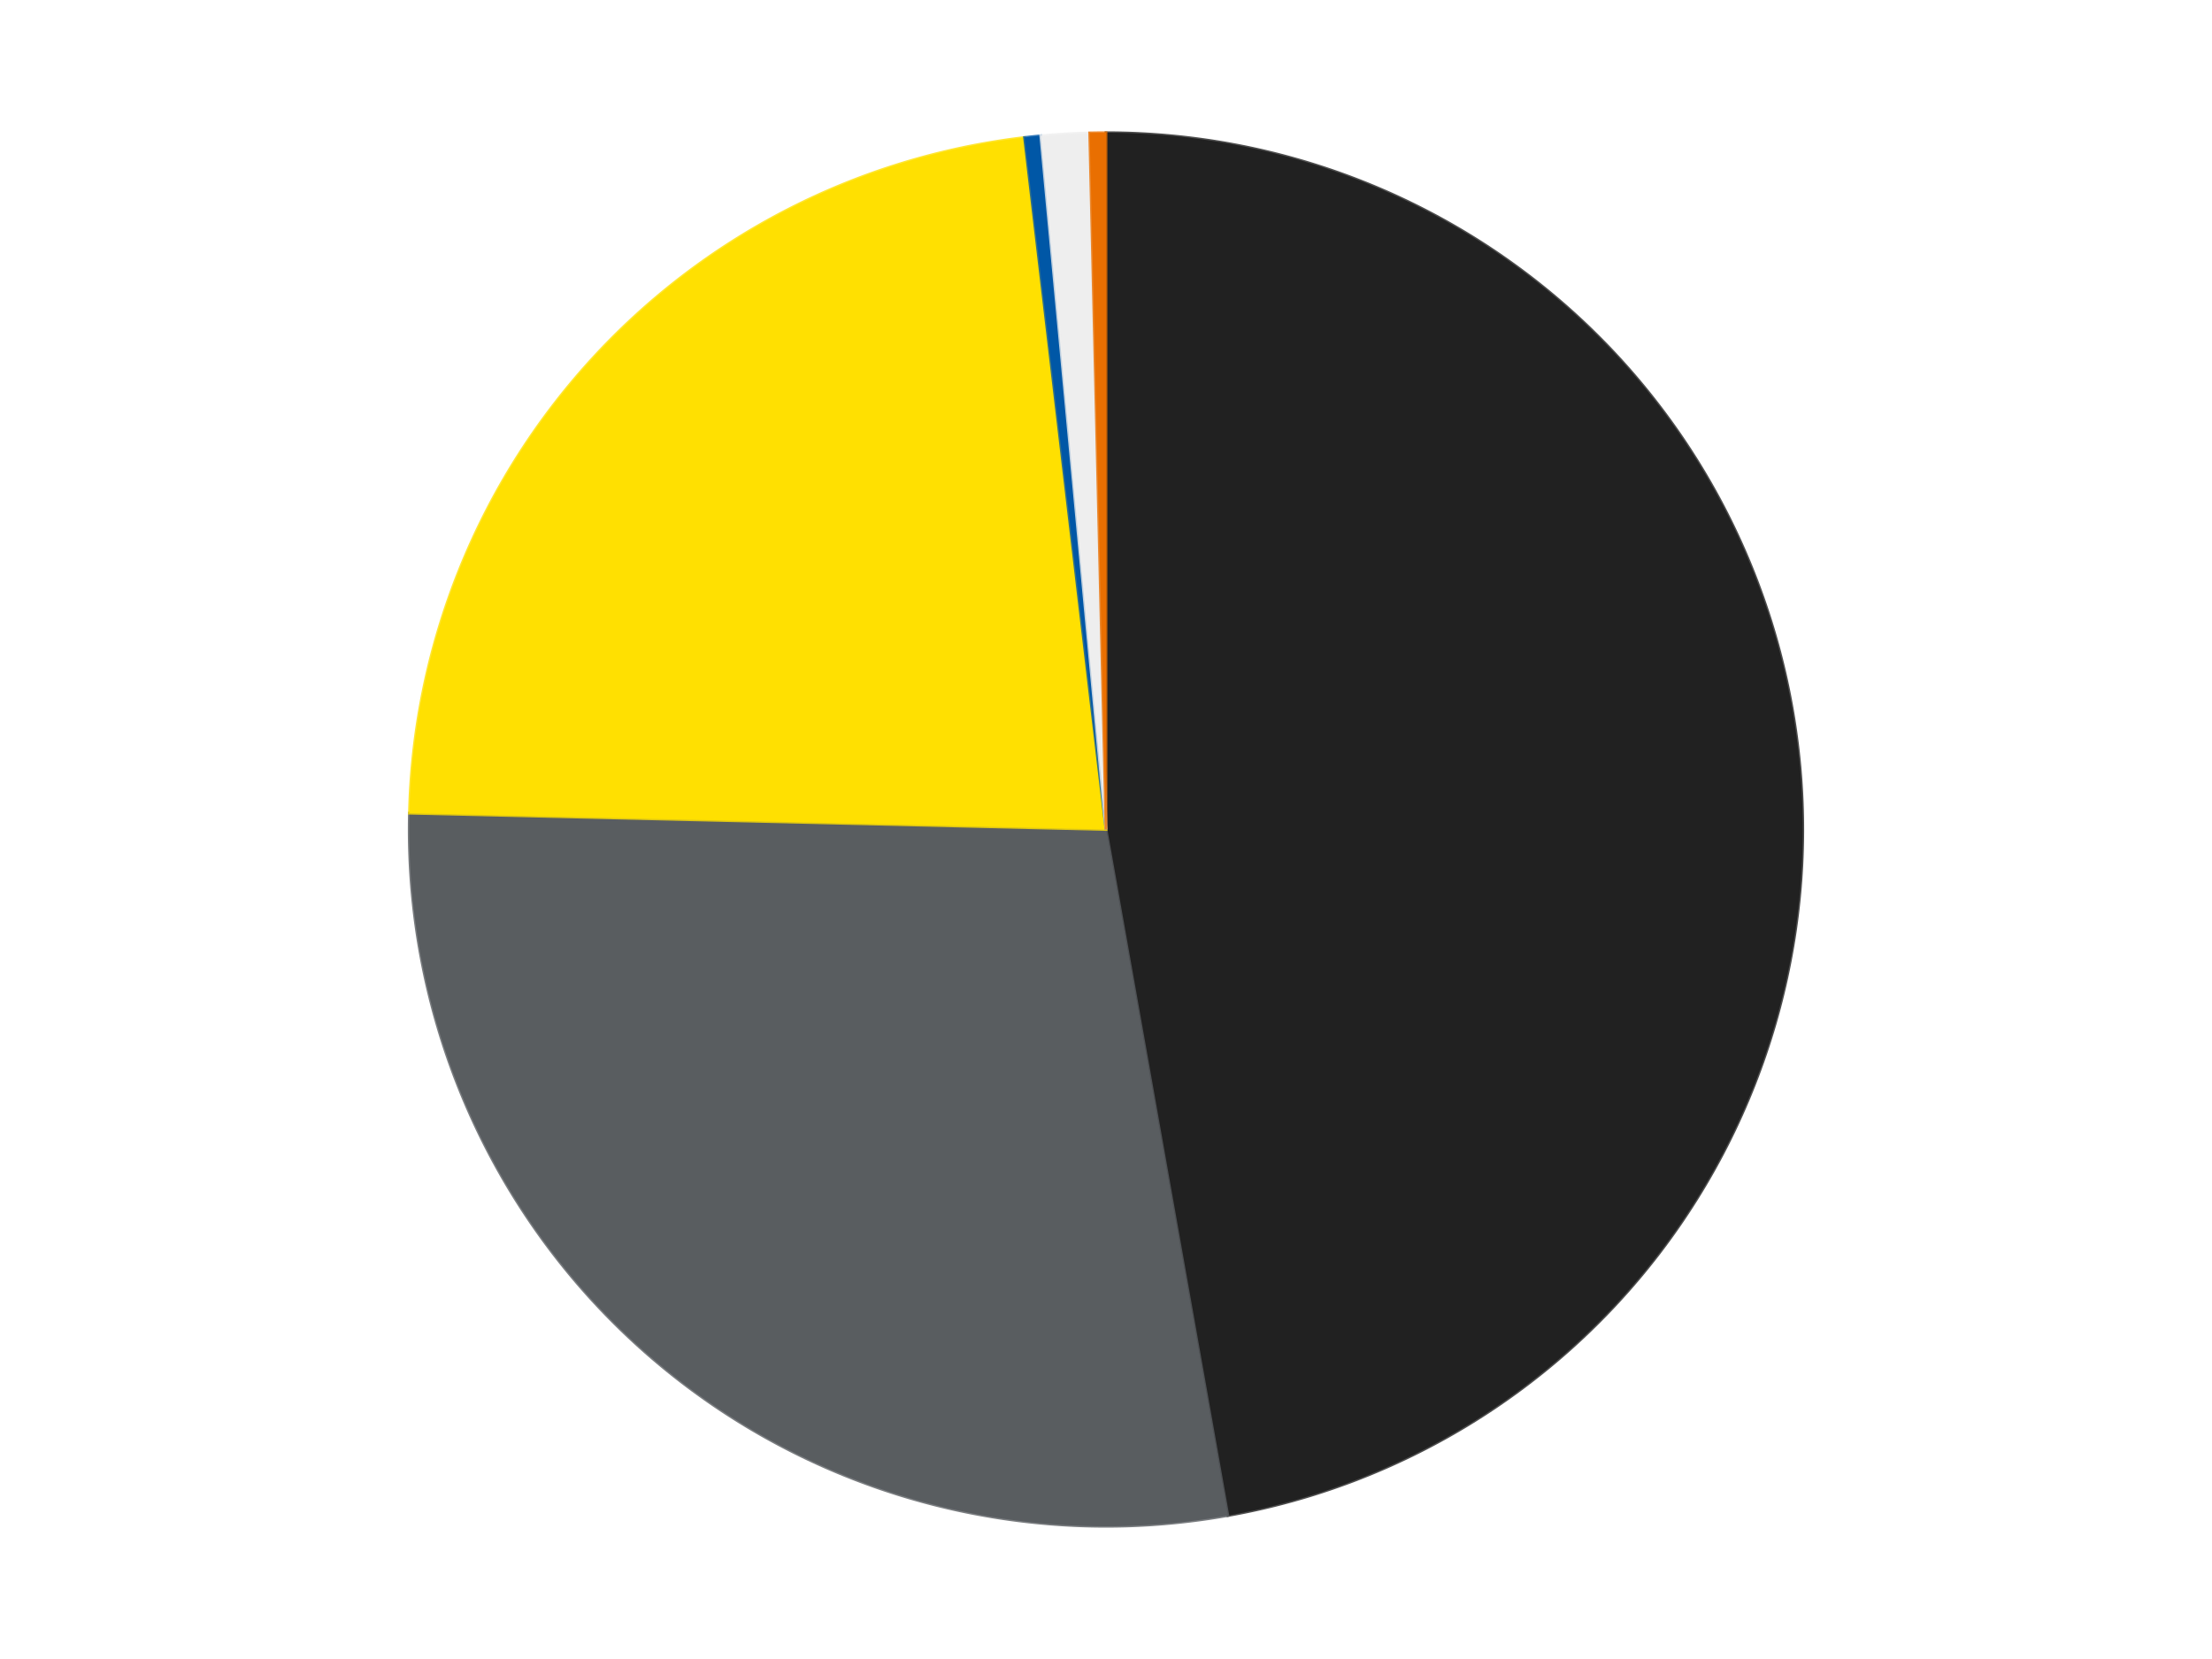
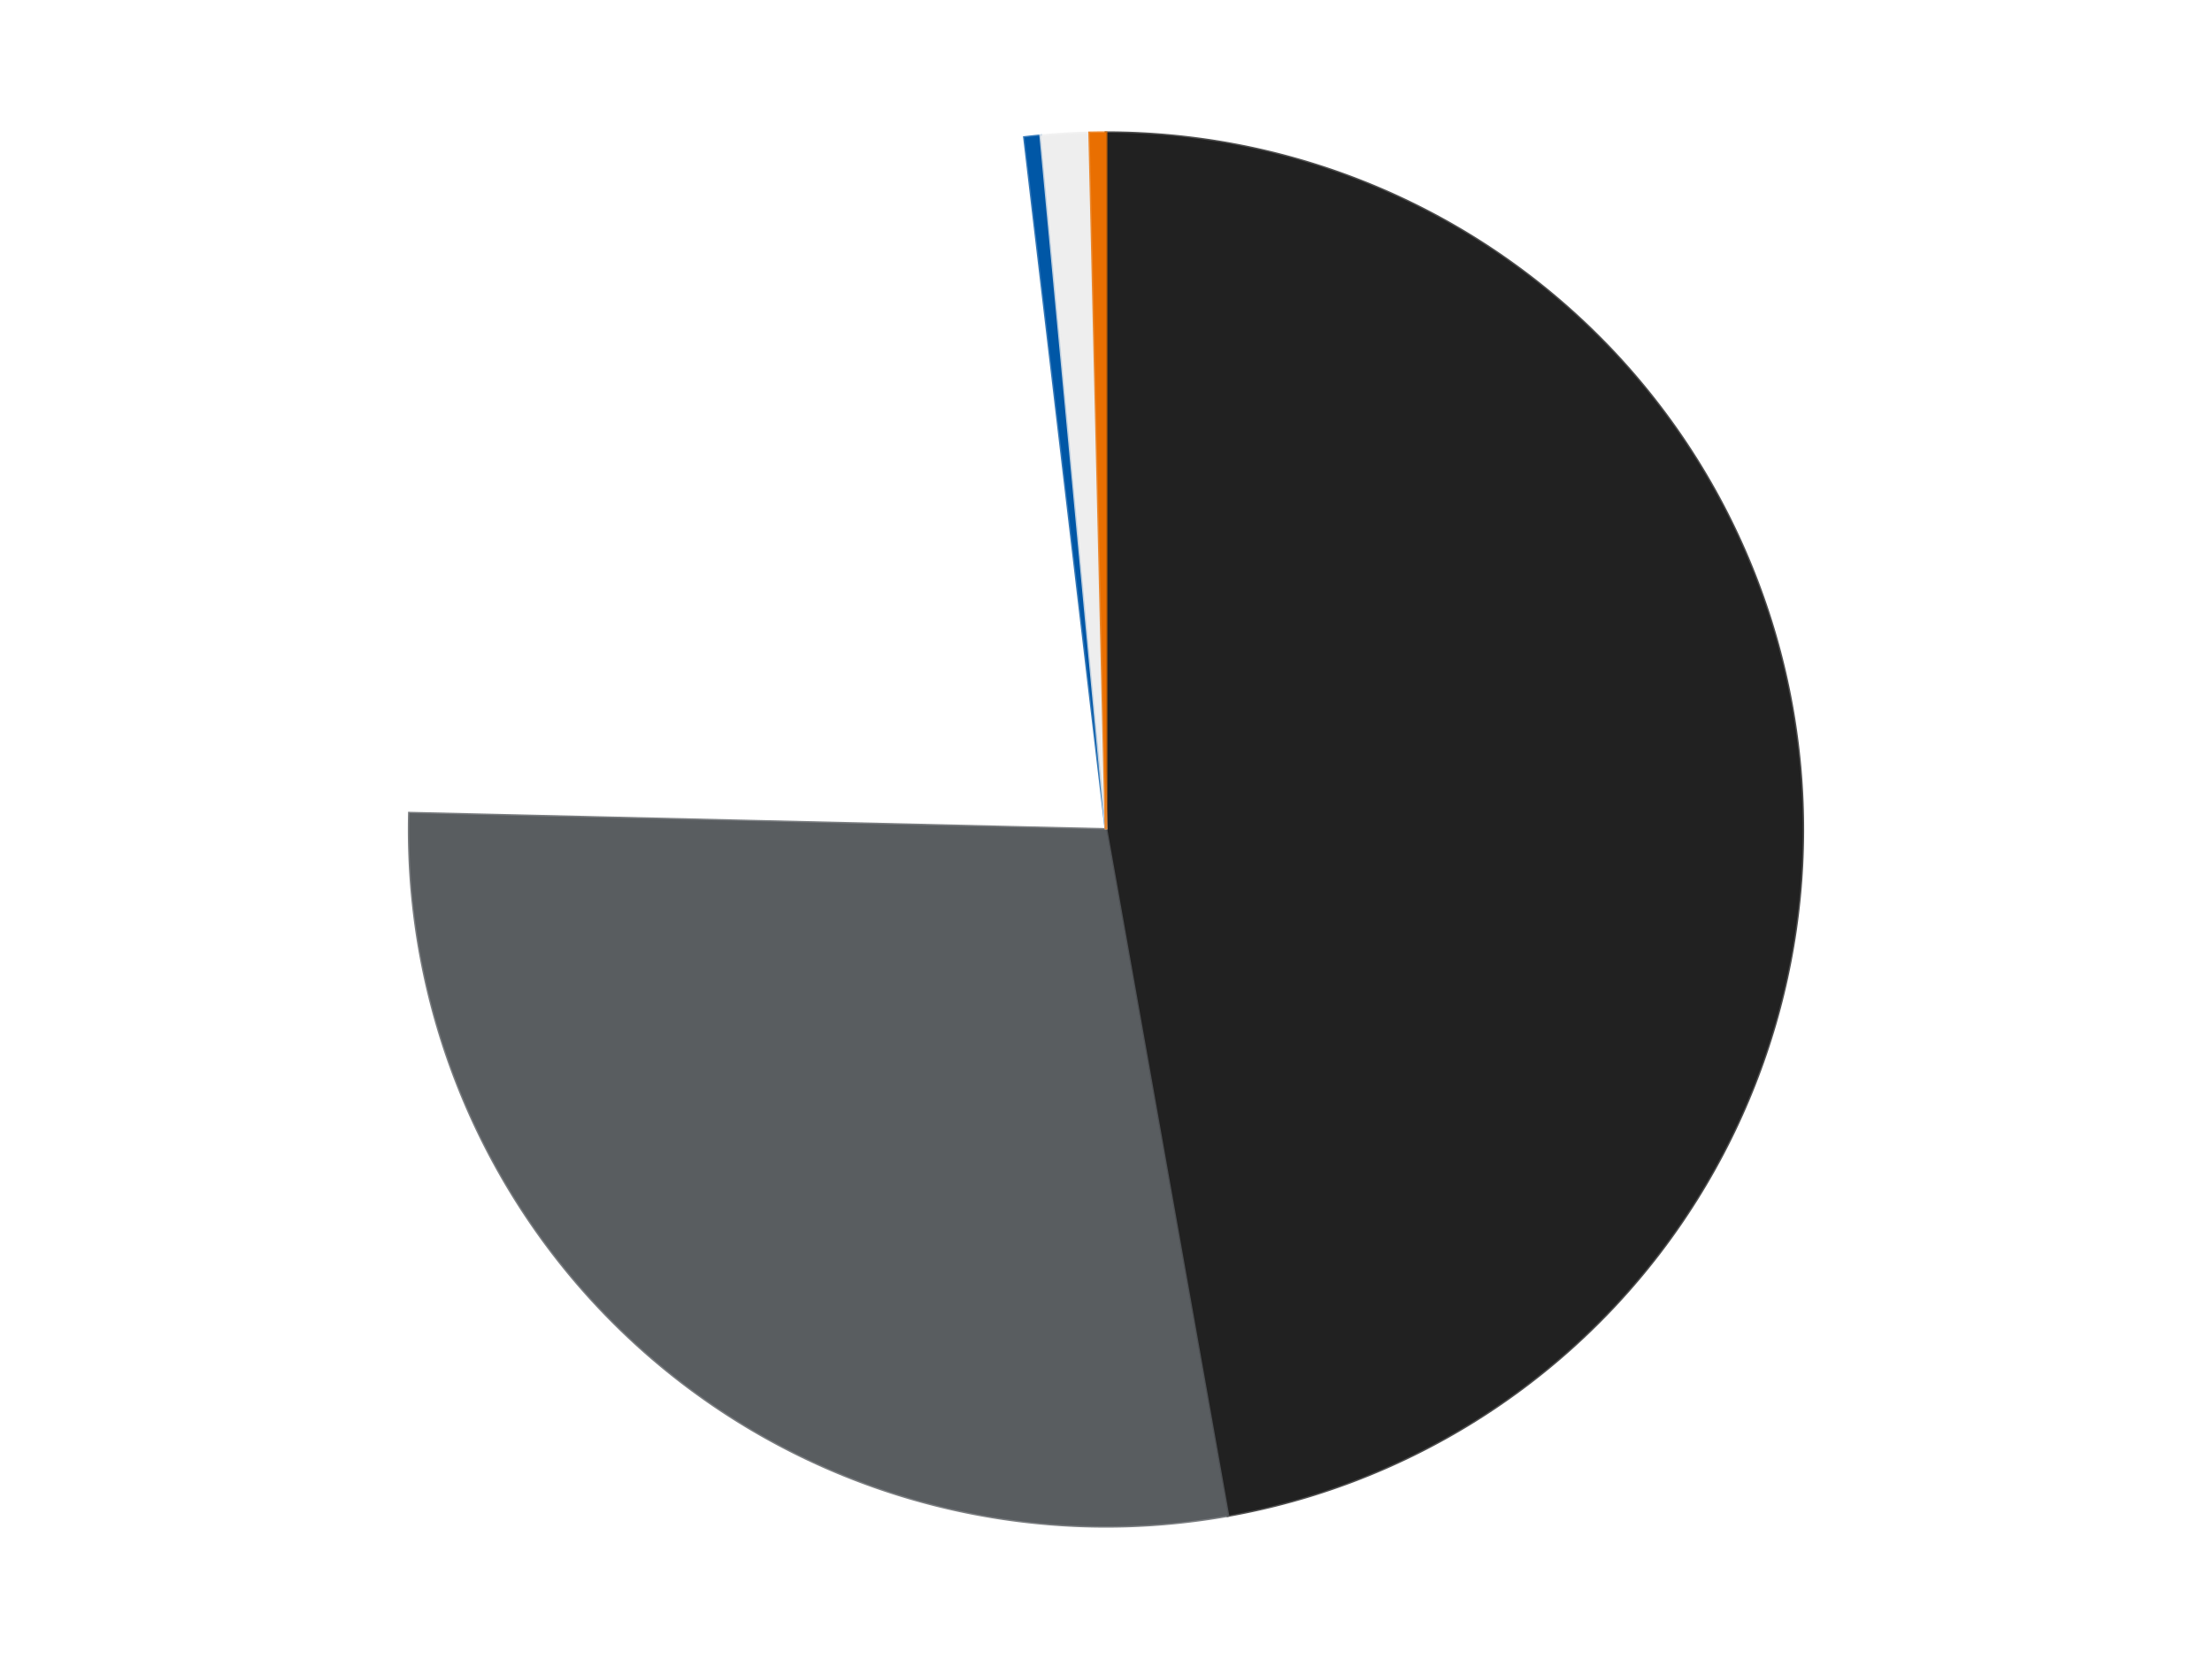
<svg xmlns="http://www.w3.org/2000/svg" xmlns:xlink="http://www.w3.org/1999/xlink" id="chart-4ecf0d25-54c3-4031-a608-1e851d527e65" class="pygal-chart" viewBox="0 0 800 600">
  <defs>
    <style type="text/css">#chart-4ecf0d25-54c3-4031-a608-1e851d527e65{-webkit-user-select:none;-webkit-font-smoothing:antialiased;font-family:Consolas,"Liberation Mono",Menlo,Courier,monospace}#chart-4ecf0d25-54c3-4031-a608-1e851d527e65 .title{font-family:Consolas,"Liberation Mono",Menlo,Courier,monospace;font-size:16px}#chart-4ecf0d25-54c3-4031-a608-1e851d527e65 .legends .legend text{font-family:Consolas,"Liberation Mono",Menlo,Courier,monospace;font-size:14px}#chart-4ecf0d25-54c3-4031-a608-1e851d527e65 .axis text{font-family:Consolas,"Liberation Mono",Menlo,Courier,monospace;font-size:10px}#chart-4ecf0d25-54c3-4031-a608-1e851d527e65 .axis text.major{font-family:Consolas,"Liberation Mono",Menlo,Courier,monospace;font-size:10px}#chart-4ecf0d25-54c3-4031-a608-1e851d527e65 .text-overlay text.value{font-family:Consolas,"Liberation Mono",Menlo,Courier,monospace;font-size:16px}#chart-4ecf0d25-54c3-4031-a608-1e851d527e65 .text-overlay text.label{font-family:Consolas,"Liberation Mono",Menlo,Courier,monospace;font-size:10px}#chart-4ecf0d25-54c3-4031-a608-1e851d527e65 .tooltip{font-family:Consolas,"Liberation Mono",Menlo,Courier,monospace;font-size:14px}#chart-4ecf0d25-54c3-4031-a608-1e851d527e65 text.no_data{font-family:Consolas,"Liberation Mono",Menlo,Courier,monospace;font-size:64px}
#chart-4ecf0d25-54c3-4031-a608-1e851d527e65{background-color:transparent}#chart-4ecf0d25-54c3-4031-a608-1e851d527e65 path,#chart-4ecf0d25-54c3-4031-a608-1e851d527e65 line,#chart-4ecf0d25-54c3-4031-a608-1e851d527e65 rect,#chart-4ecf0d25-54c3-4031-a608-1e851d527e65 circle{-webkit-transition:150ms;-moz-transition:150ms;transition:150ms}#chart-4ecf0d25-54c3-4031-a608-1e851d527e65 .graph &gt; .background{fill:transparent}#chart-4ecf0d25-54c3-4031-a608-1e851d527e65 .plot &gt; .background{fill:transparent}#chart-4ecf0d25-54c3-4031-a608-1e851d527e65 .graph{fill:rgba(0,0,0,.87)}#chart-4ecf0d25-54c3-4031-a608-1e851d527e65 text.no_data{fill:rgba(0,0,0,1)}#chart-4ecf0d25-54c3-4031-a608-1e851d527e65 .title{fill:rgba(0,0,0,1)}#chart-4ecf0d25-54c3-4031-a608-1e851d527e65 .legends .legend text{fill:rgba(0,0,0,.87)}#chart-4ecf0d25-54c3-4031-a608-1e851d527e65 .legends .legend:hover text{fill:rgba(0,0,0,1)}#chart-4ecf0d25-54c3-4031-a608-1e851d527e65 .axis .line{stroke:rgba(0,0,0,1)}#chart-4ecf0d25-54c3-4031-a608-1e851d527e65 .axis .guide.line{stroke:rgba(0,0,0,.54)}#chart-4ecf0d25-54c3-4031-a608-1e851d527e65 .axis .major.line{stroke:rgba(0,0,0,.87)}#chart-4ecf0d25-54c3-4031-a608-1e851d527e65 .axis text.major{fill:rgba(0,0,0,1)}#chart-4ecf0d25-54c3-4031-a608-1e851d527e65 .axis.y .guides:hover .guide.line,#chart-4ecf0d25-54c3-4031-a608-1e851d527e65 .line-graph .axis.x .guides:hover .guide.line,#chart-4ecf0d25-54c3-4031-a608-1e851d527e65 .stackedline-graph .axis.x .guides:hover .guide.line,#chart-4ecf0d25-54c3-4031-a608-1e851d527e65 .xy-graph .axis.x .guides:hover .guide.line{stroke:rgba(0,0,0,1)}#chart-4ecf0d25-54c3-4031-a608-1e851d527e65 .axis .guides:hover text{fill:rgba(0,0,0,1)}#chart-4ecf0d25-54c3-4031-a608-1e851d527e65 .reactive{fill-opacity:1.0;stroke-opacity:.8;stroke-width:1}#chart-4ecf0d25-54c3-4031-a608-1e851d527e65 .ci{stroke:rgba(0,0,0,.87)}#chart-4ecf0d25-54c3-4031-a608-1e851d527e65 .reactive.active,#chart-4ecf0d25-54c3-4031-a608-1e851d527e65 .active .reactive{fill-opacity:0.6;stroke-opacity:.9;stroke-width:4}#chart-4ecf0d25-54c3-4031-a608-1e851d527e65 .ci .reactive.active{stroke-width:1.5}#chart-4ecf0d25-54c3-4031-a608-1e851d527e65 .series text{fill:rgba(0,0,0,1)}#chart-4ecf0d25-54c3-4031-a608-1e851d527e65 .tooltip rect{fill:transparent;stroke:rgba(0,0,0,1);-webkit-transition:opacity 150ms;-moz-transition:opacity 150ms;transition:opacity 150ms}#chart-4ecf0d25-54c3-4031-a608-1e851d527e65 .tooltip .label{fill:rgba(0,0,0,.87)}#chart-4ecf0d25-54c3-4031-a608-1e851d527e65 .tooltip .label{fill:rgba(0,0,0,.87)}#chart-4ecf0d25-54c3-4031-a608-1e851d527e65 .tooltip .legend{font-size:.8em;fill:rgba(0,0,0,.54)}#chart-4ecf0d25-54c3-4031-a608-1e851d527e65 .tooltip .x_label{font-size:.6em;fill:rgba(0,0,0,1)}#chart-4ecf0d25-54c3-4031-a608-1e851d527e65 .tooltip .xlink{font-size:.5em;text-decoration:underline}#chart-4ecf0d25-54c3-4031-a608-1e851d527e65 .tooltip .value{font-size:1.5em}#chart-4ecf0d25-54c3-4031-a608-1e851d527e65 .bound{font-size:.5em}#chart-4ecf0d25-54c3-4031-a608-1e851d527e65 .max-value{font-size:.75em;fill:rgba(0,0,0,.54)}#chart-4ecf0d25-54c3-4031-a608-1e851d527e65 .map-element{fill:transparent;stroke:rgba(0,0,0,.54) !important}#chart-4ecf0d25-54c3-4031-a608-1e851d527e65 .map-element .reactive{fill-opacity:inherit;stroke-opacity:inherit}#chart-4ecf0d25-54c3-4031-a608-1e851d527e65 .color-0,#chart-4ecf0d25-54c3-4031-a608-1e851d527e65 .color-0 a:visited{stroke:#F44336;fill:#F44336}#chart-4ecf0d25-54c3-4031-a608-1e851d527e65 .color-1,#chart-4ecf0d25-54c3-4031-a608-1e851d527e65 .color-1 a:visited{stroke:#3F51B5;fill:#3F51B5}#chart-4ecf0d25-54c3-4031-a608-1e851d527e65 .color-2,#chart-4ecf0d25-54c3-4031-a608-1e851d527e65 .color-2 a:visited{stroke:#009688;fill:#009688}#chart-4ecf0d25-54c3-4031-a608-1e851d527e65 .color-3,#chart-4ecf0d25-54c3-4031-a608-1e851d527e65 .color-3 a:visited{stroke:#FFC107;fill:#FFC107}#chart-4ecf0d25-54c3-4031-a608-1e851d527e65 .color-4,#chart-4ecf0d25-54c3-4031-a608-1e851d527e65 .color-4 a:visited{stroke:#FF5722;fill:#FF5722}#chart-4ecf0d25-54c3-4031-a608-1e851d527e65 .color-5,#chart-4ecf0d25-54c3-4031-a608-1e851d527e65 .color-5 a:visited{stroke:#9C27B0;fill:#9C27B0}#chart-4ecf0d25-54c3-4031-a608-1e851d527e65 .text-overlay .color-0 text{fill:black}#chart-4ecf0d25-54c3-4031-a608-1e851d527e65 .text-overlay .color-1 text{fill:black}#chart-4ecf0d25-54c3-4031-a608-1e851d527e65 .text-overlay .color-2 text{fill:black}#chart-4ecf0d25-54c3-4031-a608-1e851d527e65 .text-overlay .color-3 text{fill:black}#chart-4ecf0d25-54c3-4031-a608-1e851d527e65 .text-overlay .color-4 text{fill:black}#chart-4ecf0d25-54c3-4031-a608-1e851d527e65 .text-overlay .color-5 text{fill:black}
#chart-4ecf0d25-54c3-4031-a608-1e851d527e65 text.no_data{text-anchor:middle}#chart-4ecf0d25-54c3-4031-a608-1e851d527e65 .guide.line{fill:none}#chart-4ecf0d25-54c3-4031-a608-1e851d527e65 .centered{text-anchor:middle}#chart-4ecf0d25-54c3-4031-a608-1e851d527e65 .title{text-anchor:middle}#chart-4ecf0d25-54c3-4031-a608-1e851d527e65 .legends .legend text{fill-opacity:1}#chart-4ecf0d25-54c3-4031-a608-1e851d527e65 .axis.x text{text-anchor:middle}#chart-4ecf0d25-54c3-4031-a608-1e851d527e65 .axis.x:not(.web) text[transform]{text-anchor:start}#chart-4ecf0d25-54c3-4031-a608-1e851d527e65 .axis.x:not(.web) text[transform].backwards{text-anchor:end}#chart-4ecf0d25-54c3-4031-a608-1e851d527e65 .axis.y text{text-anchor:end}#chart-4ecf0d25-54c3-4031-a608-1e851d527e65 .axis.y text[transform].backwards{text-anchor:start}#chart-4ecf0d25-54c3-4031-a608-1e851d527e65 .axis.y2 text{text-anchor:start}#chart-4ecf0d25-54c3-4031-a608-1e851d527e65 .axis.y2 text[transform].backwards{text-anchor:end}#chart-4ecf0d25-54c3-4031-a608-1e851d527e65 .axis .guide.line{stroke-dasharray:4,4;stroke:black}#chart-4ecf0d25-54c3-4031-a608-1e851d527e65 .axis .major.guide.line{stroke-dasharray:6,6;stroke:black}#chart-4ecf0d25-54c3-4031-a608-1e851d527e65 .horizontal .axis.y .guide.line,#chart-4ecf0d25-54c3-4031-a608-1e851d527e65 .horizontal .axis.y2 .guide.line,#chart-4ecf0d25-54c3-4031-a608-1e851d527e65 .vertical .axis.x .guide.line{opacity:0}#chart-4ecf0d25-54c3-4031-a608-1e851d527e65 .horizontal .axis.always_show .guide.line,#chart-4ecf0d25-54c3-4031-a608-1e851d527e65 .vertical .axis.always_show .guide.line{opacity:1 !important}#chart-4ecf0d25-54c3-4031-a608-1e851d527e65 .axis.y .guides:hover .guide.line,#chart-4ecf0d25-54c3-4031-a608-1e851d527e65 .axis.y2 .guides:hover .guide.line,#chart-4ecf0d25-54c3-4031-a608-1e851d527e65 .axis.x .guides:hover .guide.line{opacity:1}#chart-4ecf0d25-54c3-4031-a608-1e851d527e65 .axis .guides:hover text{opacity:1}#chart-4ecf0d25-54c3-4031-a608-1e851d527e65 .nofill{fill:none}#chart-4ecf0d25-54c3-4031-a608-1e851d527e65 .subtle-fill{fill-opacity:.2}#chart-4ecf0d25-54c3-4031-a608-1e851d527e65 .dot{stroke-width:1px;fill-opacity:1;stroke-opacity:1}#chart-4ecf0d25-54c3-4031-a608-1e851d527e65 .dot.active{stroke-width:5px}#chart-4ecf0d25-54c3-4031-a608-1e851d527e65 .dot.negative{fill:transparent}#chart-4ecf0d25-54c3-4031-a608-1e851d527e65 text,#chart-4ecf0d25-54c3-4031-a608-1e851d527e65 tspan{stroke:none !important}#chart-4ecf0d25-54c3-4031-a608-1e851d527e65 .series text.active{opacity:1}#chart-4ecf0d25-54c3-4031-a608-1e851d527e65 .tooltip rect{fill-opacity:.95;stroke-width:.5}#chart-4ecf0d25-54c3-4031-a608-1e851d527e65 .tooltip text{fill-opacity:1}#chart-4ecf0d25-54c3-4031-a608-1e851d527e65 .showable{visibility:hidden}#chart-4ecf0d25-54c3-4031-a608-1e851d527e65 .showable.shown{visibility:visible}#chart-4ecf0d25-54c3-4031-a608-1e851d527e65 .gauge-background{fill:rgba(229,229,229,1);stroke:none}#chart-4ecf0d25-54c3-4031-a608-1e851d527e65 .bg-lines{stroke:transparent;stroke-width:2px}</style>
    <script type="text/javascript">window.pygal = window.pygal || {};window.pygal.config = window.pygal.config || {};window.pygal.config['4ecf0d25-54c3-4031-a608-1e851d527e65'] = {"allow_interruptions": false, "box_mode": "extremes", "classes": ["pygal-chart"], "css": ["file://style.css", "file://graph.css"], "defs": [], "disable_xml_declaration": false, "dots_size": 2.5, "dynamic_print_values": false, "explicit_size": false, "fill": false, "force_uri_protocol": "https", "formatter": null, "half_pie": false, "height": 600, "include_x_axis": false, "inner_radius": 0, "interpolate": null, "interpolation_parameters": {}, "interpolation_precision": 250, "inverse_y_axis": false, "js": ["//kozea.github.io/pygal.js/2.0.x/pygal-tooltips.min.js"], "legend_at_bottom": false, "legend_at_bottom_columns": null, "legend_box_size": 12, "logarithmic": false, "margin": 20, "margin_bottom": null, "margin_left": null, "margin_right": null, "margin_top": null, "max_scale": 16, "min_scale": 4, "missing_value_fill_truncation": "x", "no_data_text": "No data", "no_prefix": false, "order_min": null, "pretty_print": false, "print_labels": false, "print_values": false, "print_values_position": "center", "print_zeroes": true, "range": null, "rounded_bars": null, "secondary_range": null, "show_dots": true, "show_legend": false, "show_minor_x_labels": true, "show_minor_y_labels": true, "show_only_major_dots": false, "show_x_guides": false, "show_x_labels": true, "show_y_guides": true, "show_y_labels": true, "spacing": 10, "stack_from_top": false, "strict": false, "stroke": true, "stroke_style": null, "style": {"background": "transparent", "ci_colors": [], "colors": ["#F44336", "#3F51B5", "#009688", "#FFC107", "#FF5722", "#9C27B0", "#03A9F4", "#8BC34A", "#FF9800", "#E91E63", "#2196F3", "#4CAF50", "#FFEB3B", "#673AB7", "#00BCD4", "#CDDC39", "#9E9E9E", "#607D8B"], "dot_opacity": "1", "font_family": "Consolas, \"Liberation Mono\", Menlo, Courier, monospace", "foreground": "rgba(0, 0, 0, .87)", "foreground_strong": "rgba(0, 0, 0, 1)", "foreground_subtle": "rgba(0, 0, 0, .54)", "guide_stroke_color": "black", "guide_stroke_dasharray": "4,4", "label_font_family": "Consolas, \"Liberation Mono\", Menlo, Courier, monospace", "label_font_size": 10, "legend_font_family": "Consolas, \"Liberation Mono\", Menlo, Courier, monospace", "legend_font_size": 14, "major_guide_stroke_color": "black", "major_guide_stroke_dasharray": "6,6", "major_label_font_family": "Consolas, \"Liberation Mono\", Menlo, Courier, monospace", "major_label_font_size": 10, "no_data_font_family": "Consolas, \"Liberation Mono\", Menlo, Courier, monospace", "no_data_font_size": 64, "opacity": "1.0", "opacity_hover": "0.6", "plot_background": "transparent", "stroke_opacity": ".8", "stroke_opacity_hover": ".9", "stroke_width": "1", "stroke_width_hover": "4", "title_font_family": "Consolas, \"Liberation Mono\", Menlo, Courier, monospace", "title_font_size": 16, "tooltip_font_family": "Consolas, \"Liberation Mono\", Menlo, Courier, monospace", "tooltip_font_size": 14, "transition": "150ms", "value_background": "rgba(229, 229, 229, 1)", "value_colors": [], "value_font_family": "Consolas, \"Liberation Mono\", Menlo, Courier, monospace", "value_font_size": 16, "value_label_font_family": "Consolas, \"Liberation Mono\", Menlo, Courier, monospace", "value_label_font_size": 10}, "title": null, "tooltip_border_radius": 0, "tooltip_fancy_mode": true, "truncate_label": null, "truncate_legend": null, "width": 800, "x_label_rotation": 0, "x_labels": null, "x_labels_major": null, "x_labels_major_count": null, "x_labels_major_every": null, "x_title": null, "xrange": null, "y_label_rotation": 0, "y_labels": null, "y_labels_major": null, "y_labels_major_count": null, "y_labels_major_every": null, "y_title": null, "zero": 0, "legends": ["Black", "Dark Bluish Gray", "Yellow", "Blue", "Trans-Clear", "Trans-Orange"]}</script>
    <script type="text/javascript" xlink:href="https://kozea.github.io/pygal.js/2.0.x/pygal-tooltips.min.js" />
  </defs>
  <title>Pygal</title>
  <g class="graph pie-graph vertical">
    <rect x="0" y="0" width="800" height="600" class="background" />
    <g transform="translate(20, 20)" class="plot">
      <rect x="0" y="0" width="760" height="560" class="background" />
      <g class="series serie-0 color-0">
        <g class="slices">
          <g class="slice" style="fill: #212121; stroke: #212121">
            <path d="M380 28 A252 252 0 0 1 424.083 528.114 L380 280 A0 0 0 0 0 380 280 z" class="slice reactive tooltip-trigger" />
            <desc class="value">253</desc>
            <desc class="x centered">505.5133536450603</desc>
            <desc class="y centered">268.93663447363224</desc>
          </g>
        </g>
      </g>
      <g class="series serie-1 color-1">
        <g class="slices">
          <g class="slice" style="fill: #595D60; stroke: #595D60">
-             <path d="M424.083 528.114 A252 252 0 0 1 128.069 274.092 L380 280 A0 0 0 0 0 380 280 z" class="slice reactive tooltip-trigger" />
+             <path d="M424.083 528.114 A252 252 0 0 1 128.069 274.092 L380 280 z" class="slice reactive tooltip-trigger" />
            <desc class="value">151</desc>
            <desc class="x centered">297.9451444338662</desc>
            <desc class="y centered">375.61903930714277</desc>
          </g>
        </g>
      </g>
      <g class="series serie-2 color-2">
        <g class="slices">
          <g class="slice" style="fill: #FFE001; stroke: #FFE001">
-             <path d="M128.069 274.092 A252 252 0 0 1 350.527 29.729 L380 280 A0 0 0 0 0 380 280 z" class="slice reactive tooltip-trigger" />
            <desc class="value">122</desc>
            <desc class="x centered">286.82636561814445</desc>
            <desc class="y centered">195.1785766679413</desc>
          </g>
        </g>
      </g>
      <g class="series serie-3 color-3">
        <g class="slices">
          <g class="slice" style="fill: #0057A6; stroke: #0057A6">
            <path d="M350.527 29.729 A252 252 0 0 1 356.402 29.107 L380 280 A0 0 0 0 0 380 280 z" class="slice reactive tooltip-trigger" />
            <desc class="value">2</desc>
            <desc class="x centered">366.7314892476962</desc>
            <desc class="y centered">154.70057213851294</desc>
          </g>
        </g>
      </g>
      <g class="series serie-4 color-4">
        <g class="slices">
          <g class="slice" style="fill: #EEEEEE; stroke: #EEEEEE">
            <path d="M356.402 29.107 A252 252 0 0 1 374.092 28.069 L380 280 A0 0 0 0 0 380 280 z" class="slice reactive tooltip-trigger" />
            <desc class="value">6</desc>
            <desc class="x centered">372.61914045089287</desc>
            <desc class="y centered">154.21636468794378</desc>
          </g>
        </g>
      </g>
      <g class="series serie-5 color-5">
        <g class="slices">
          <g class="slice" style="fill: #E96F01; stroke: #E96F01">
            <path d="M374.092 28.069 A252 252 0 0 1 380 28 L380 280 A0 0 0 0 0 380 280 z" class="slice reactive tooltip-trigger" />
            <desc class="value">2</desc>
            <desc class="x centered">378.523016385236</desc>
            <desc class="y centered">154.00865696643393</desc>
          </g>
        </g>
      </g>
    </g>
    <g class="titles" />
    <g transform="translate(20, 20)" class="plot overlay">
      <g class="series serie-0 color-0" />
      <g class="series serie-1 color-1" />
      <g class="series serie-2 color-2" />
      <g class="series serie-3 color-3" />
      <g class="series serie-4 color-4" />
      <g class="series serie-5 color-5" />
    </g>
    <g transform="translate(20, 20)" class="plot text-overlay">
      <g class="series serie-0 color-0" />
      <g class="series serie-1 color-1" />
      <g class="series serie-2 color-2" />
      <g class="series serie-3 color-3" />
      <g class="series serie-4 color-4" />
      <g class="series serie-5 color-5" />
    </g>
    <g transform="translate(20, 20)" class="plot tooltip-overlay">
      <g transform="translate(0 0)" style="opacity: 0" class="tooltip">
-         <rect rx="0" ry="0" width="0" height="0" class="tooltip-box" />
        <g class="text" />
      </g>
    </g>
  </g>
</svg>